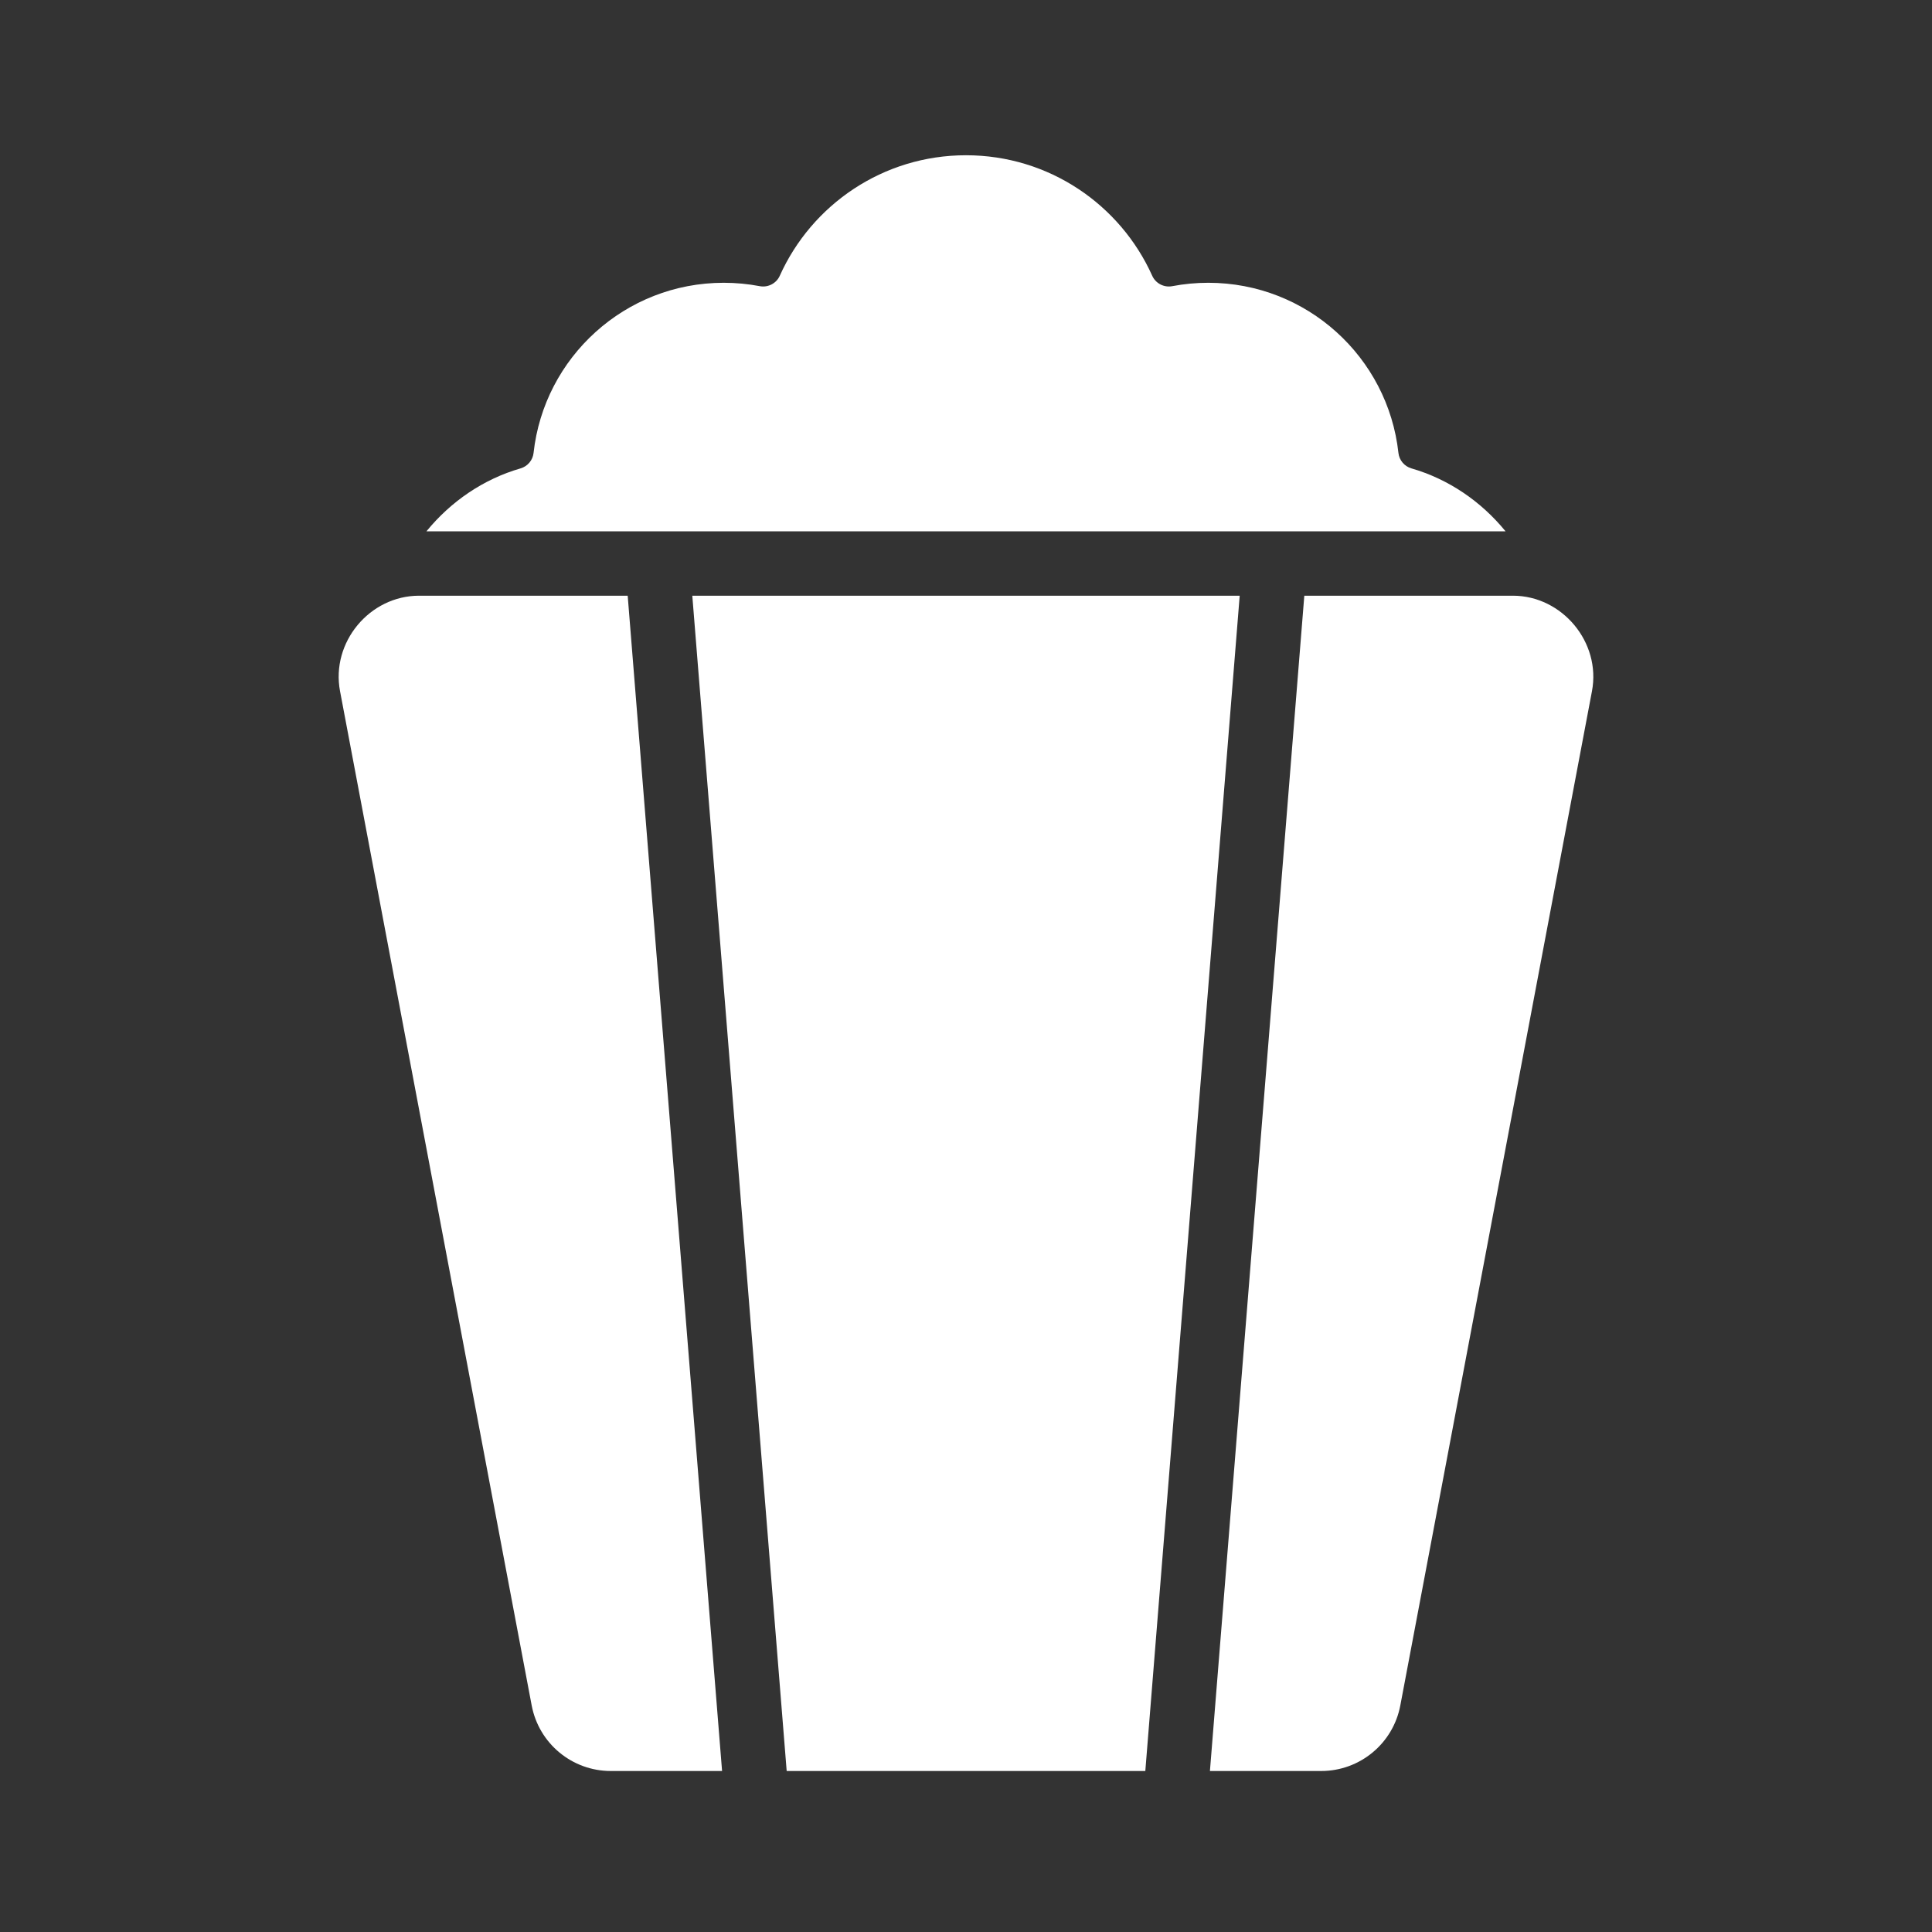
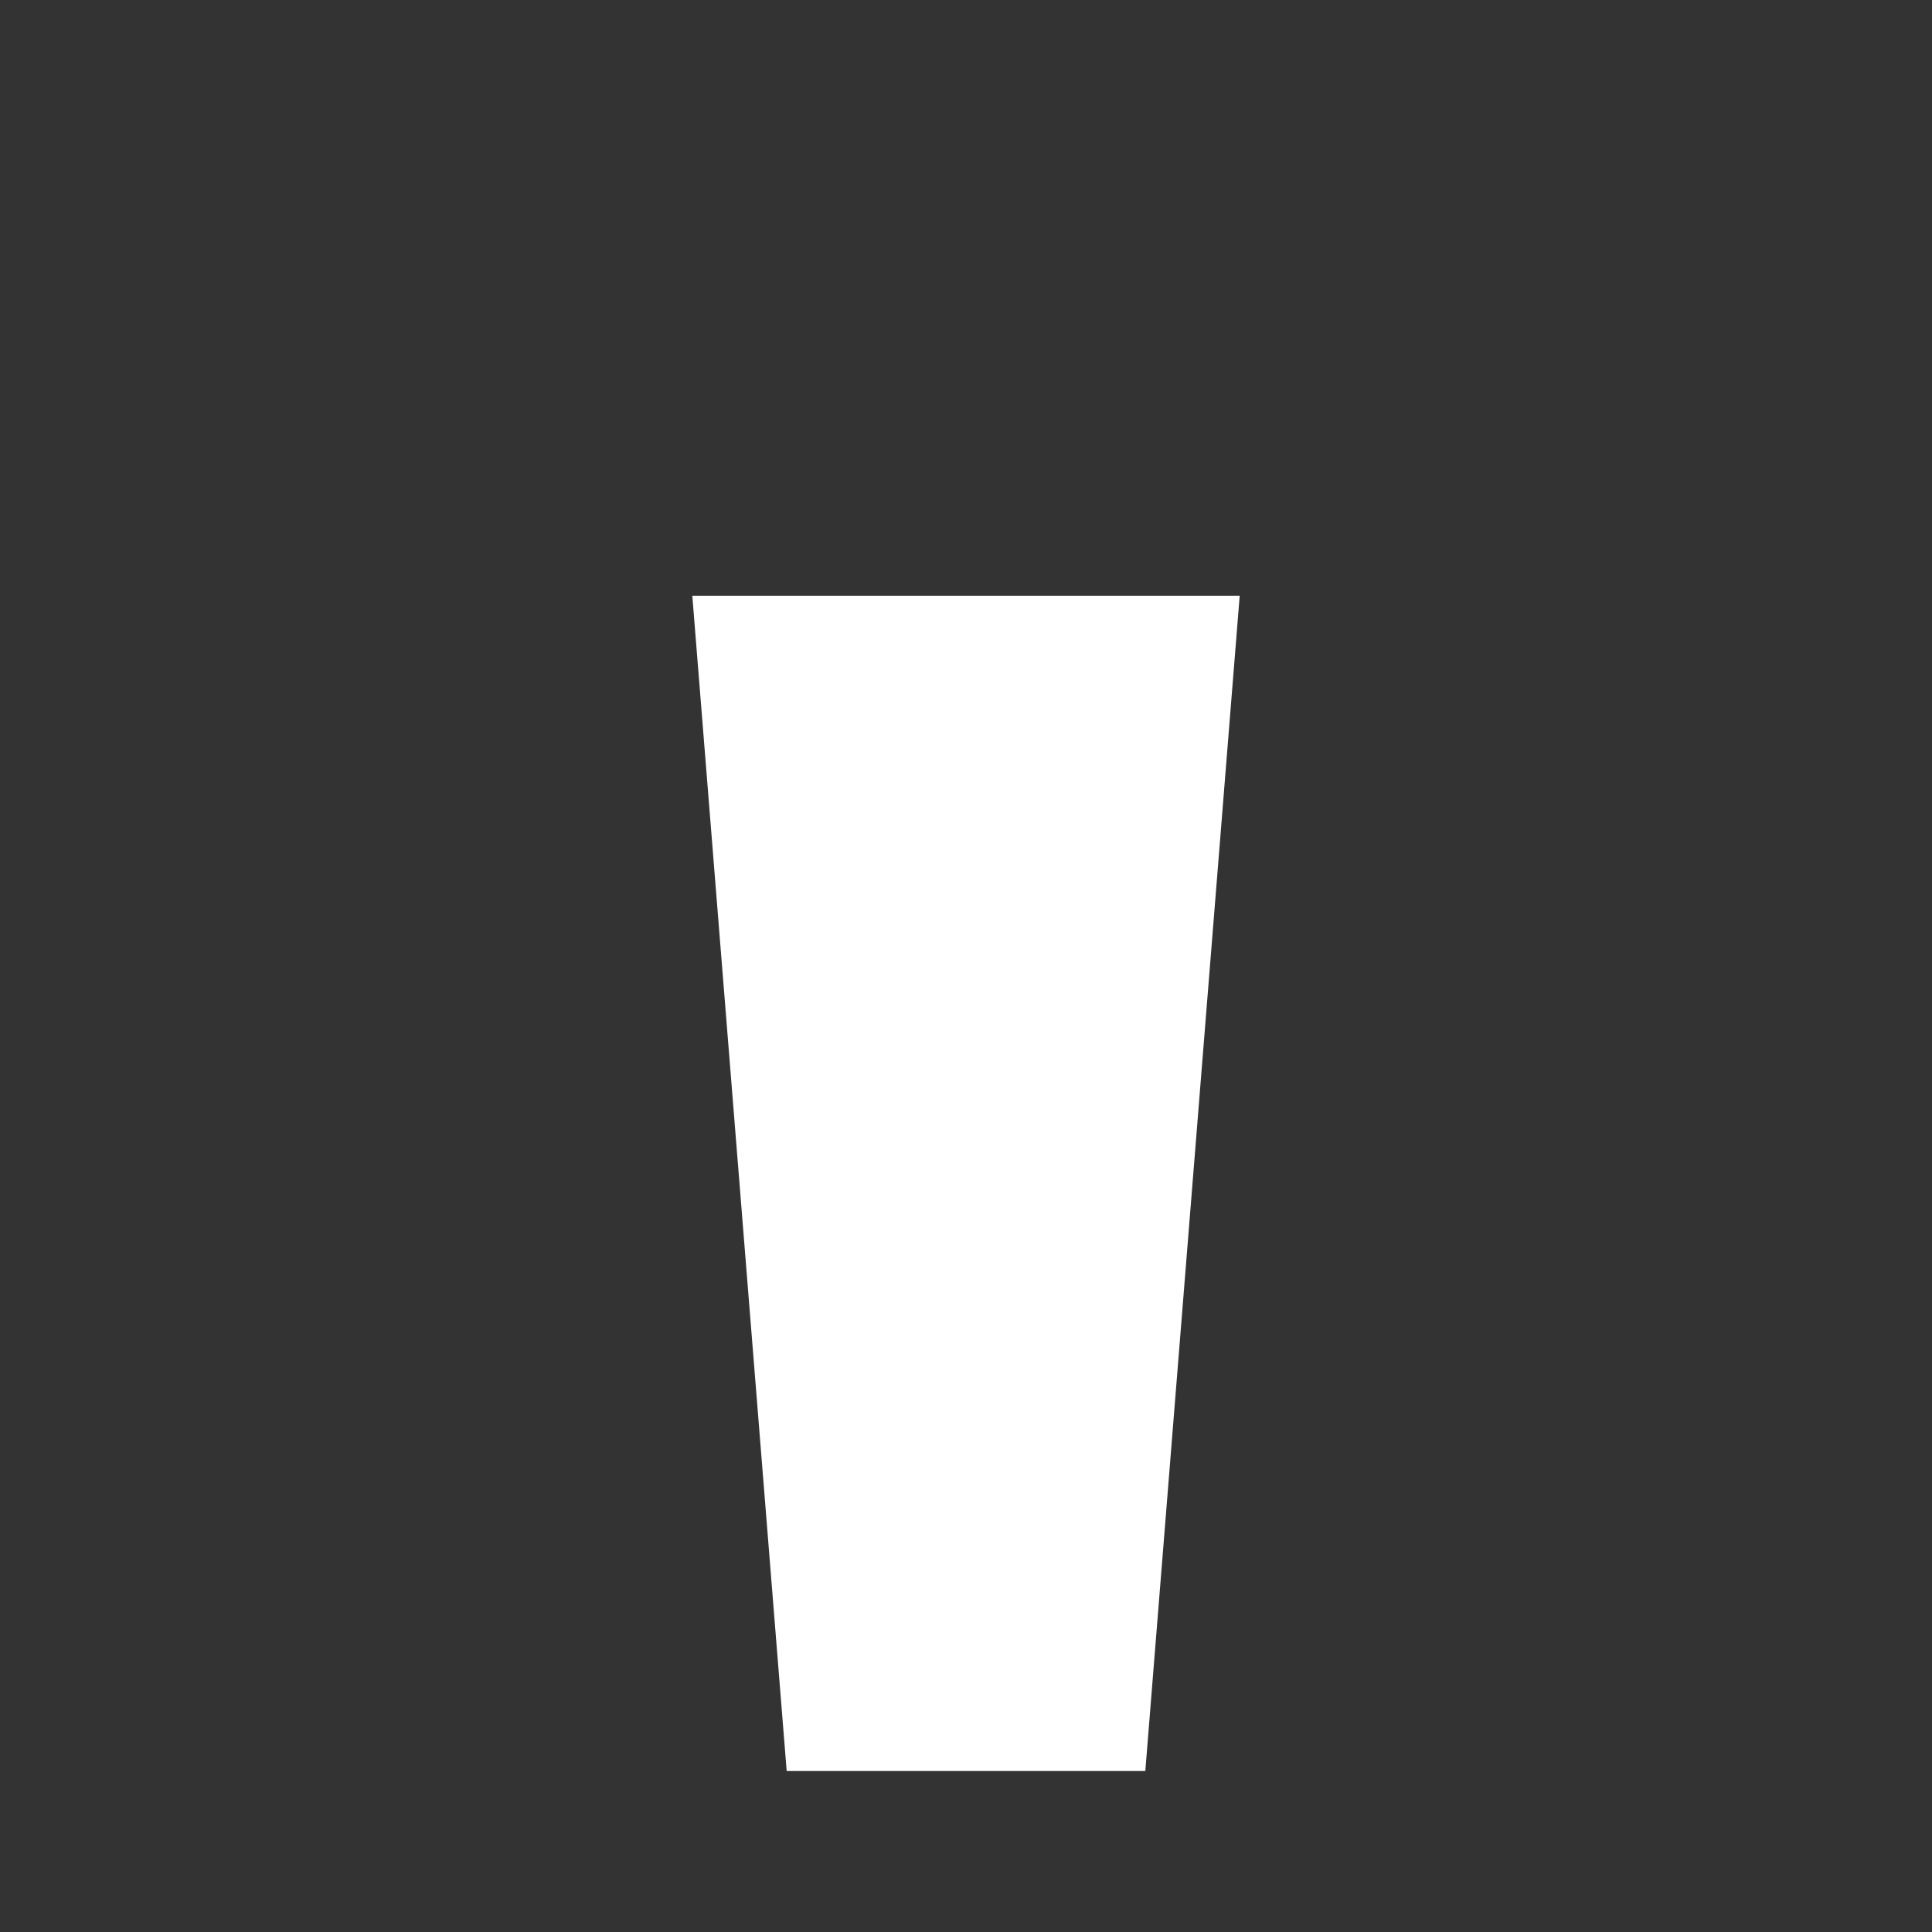
<svg xmlns="http://www.w3.org/2000/svg" width="512" height="512" viewBox="0 0 512 512" fill="none">
  <rect x="0" y="0" width="512" height="512" fill="#333333" stroke="none" />
-   <path d="M400.925 157.867H345.655L320.643 469.333H350.136C360.391 469.333 369.195 462.037 371.098 451.96L421.888 183.161C424.334 170.212 413.972 157.867 400.925 157.867Z" fill="white" />
  <path d="M303.522 469.333L328.533 157.867H183.467L208.478 469.333H303.522Z" fill="white" />
-   <path d="M191.357 469.333L166.345 157.867H111.075C97.954 157.867 87.668 170.223 90.112 183.161L140.902 451.96C142.805 462.037 151.609 469.333 161.864 469.333H191.357Z" fill="white" />
-   <path d="M398.986 140.8C392.493 132.859 383.86 126.961 374.046 124.127C372.183 123.589 370.813 121.968 370.601 120.041C367.818 94.674 346.32 74.939 320.212 74.939C316.945 74.939 313.75 75.248 310.655 75.838C308.474 76.254 306.261 75.109 305.352 73.084C296.895 54.255 277.978 41.143 256 41.143C234.022 41.143 215.105 54.255 206.648 73.084C205.739 75.109 203.526 76.254 201.345 75.838C198.25 75.248 195.055 74.939 191.787 74.939C165.68 74.939 144.182 94.674 141.399 120.041C141.187 121.968 139.817 123.589 137.954 124.127C128.14 126.961 119.507 132.859 113.014 140.8H398.986Z" fill="white" />
</svg>